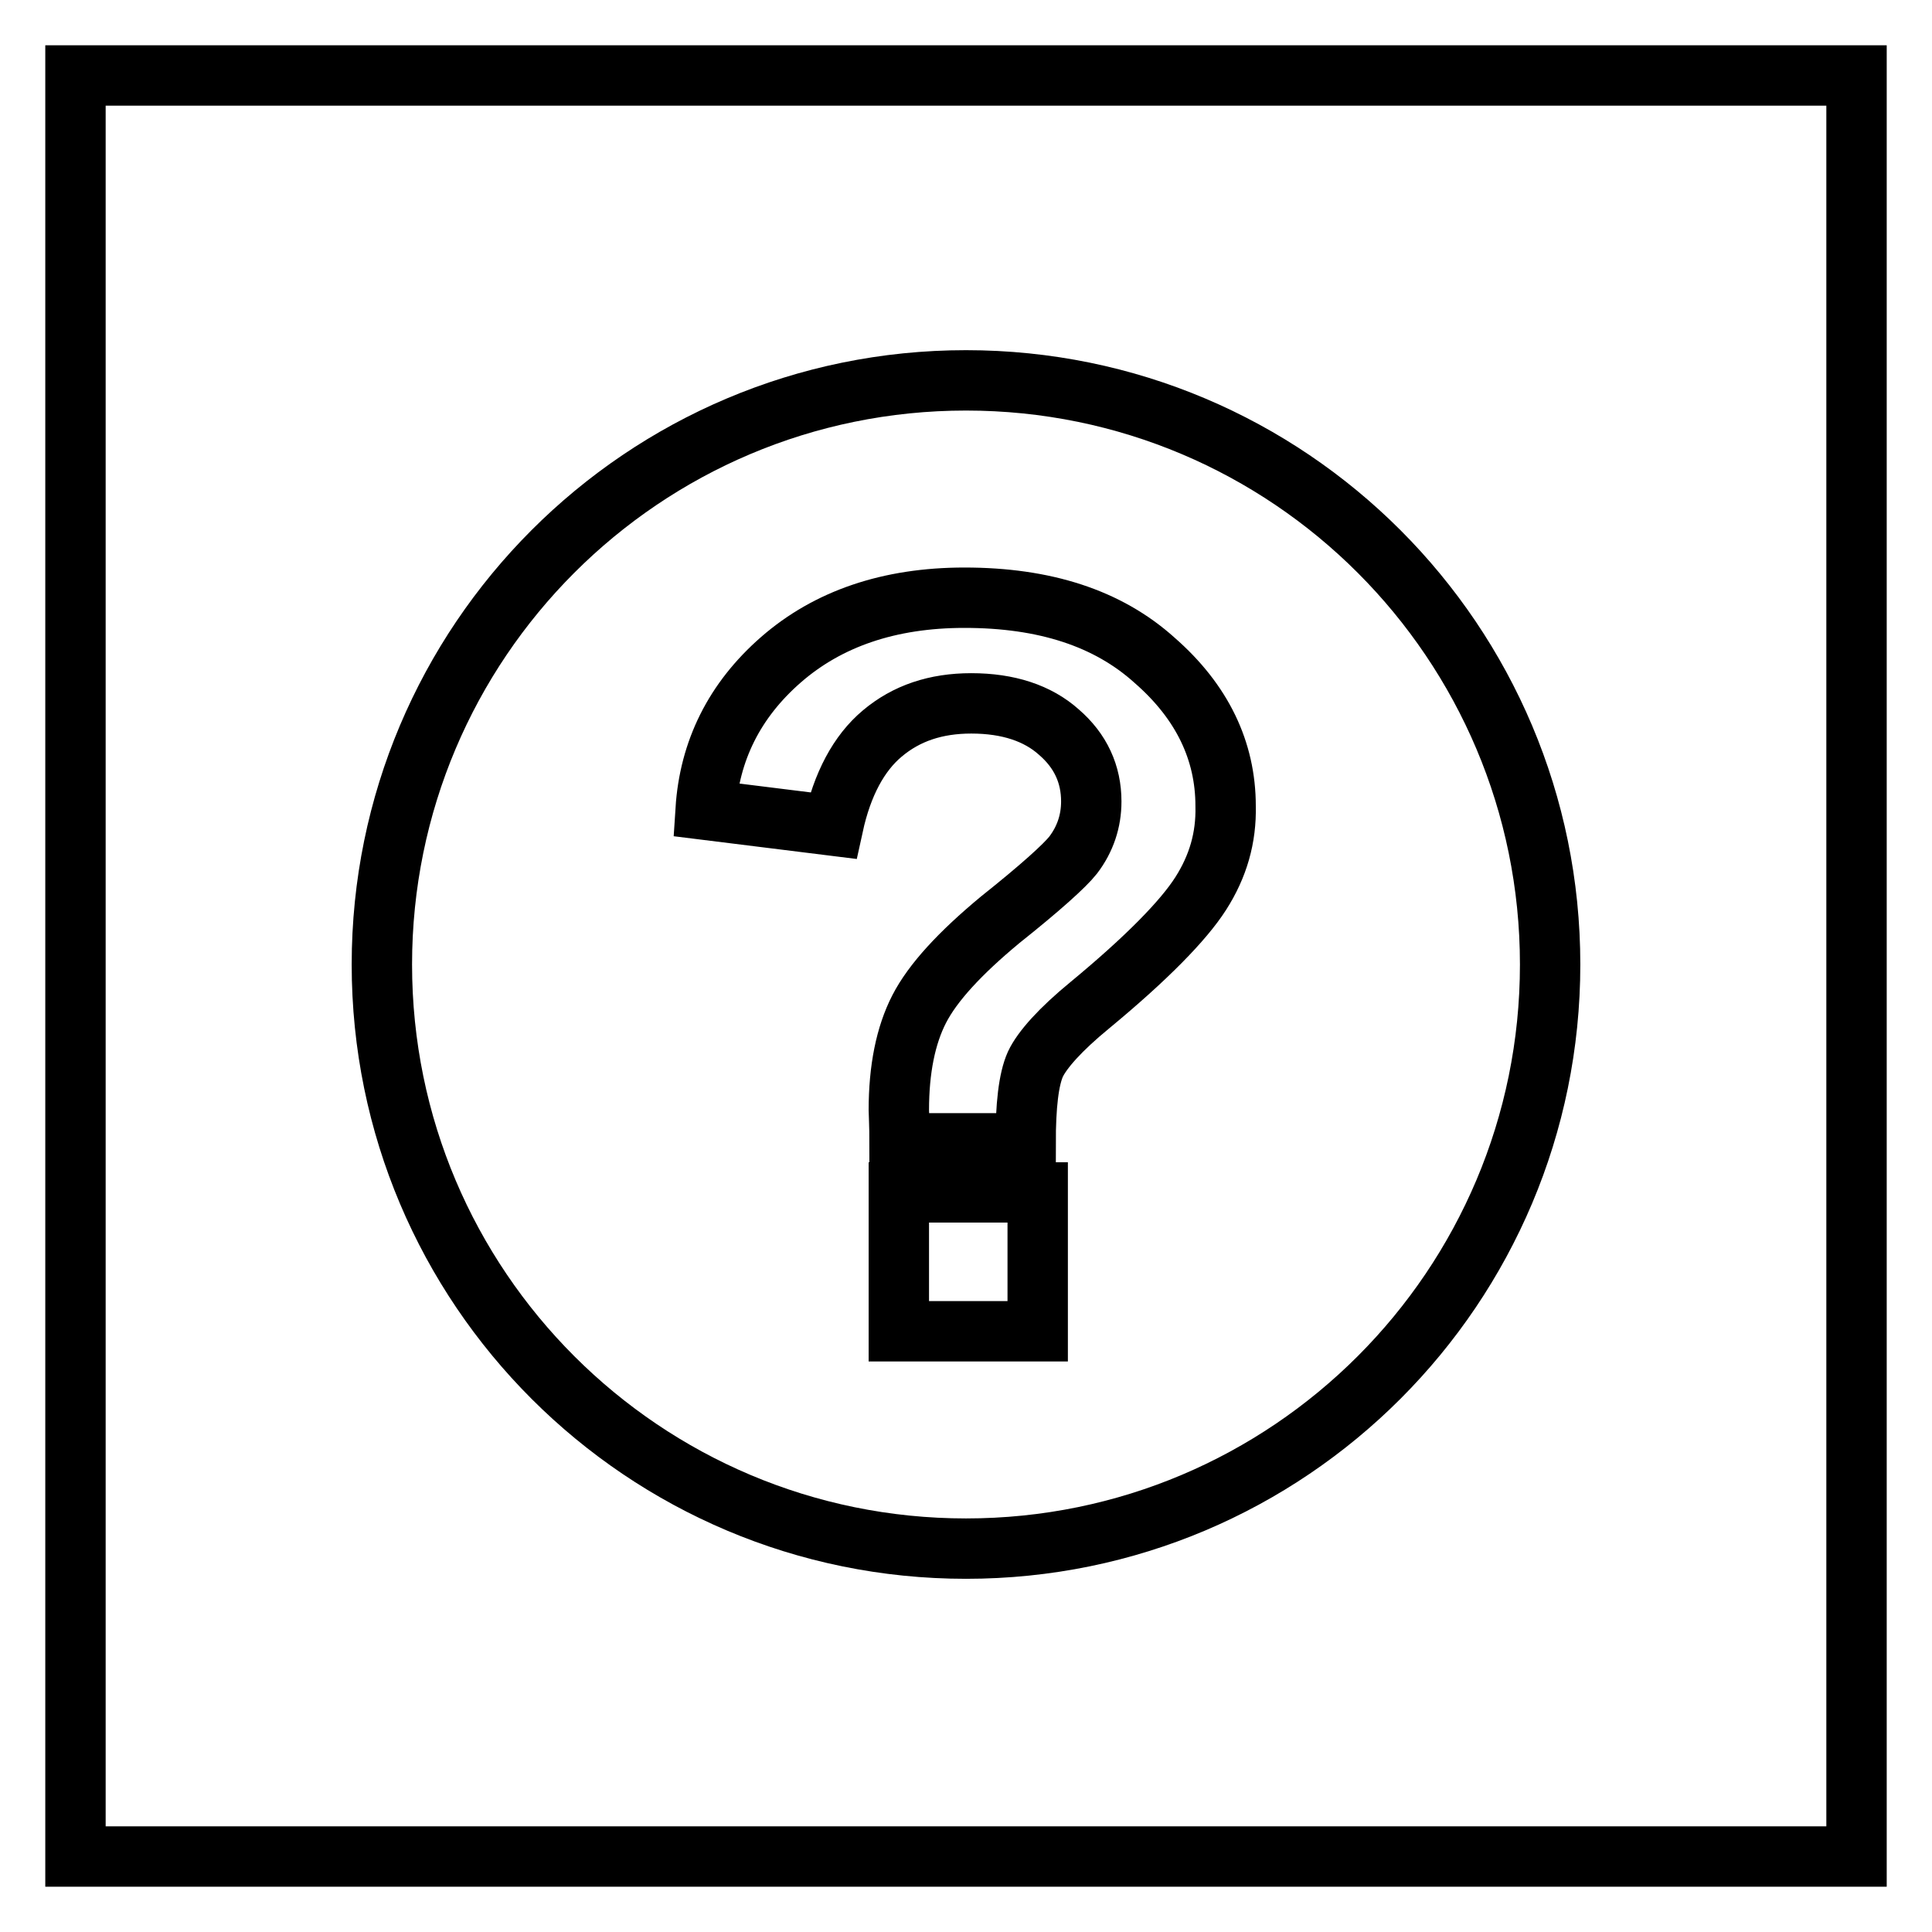
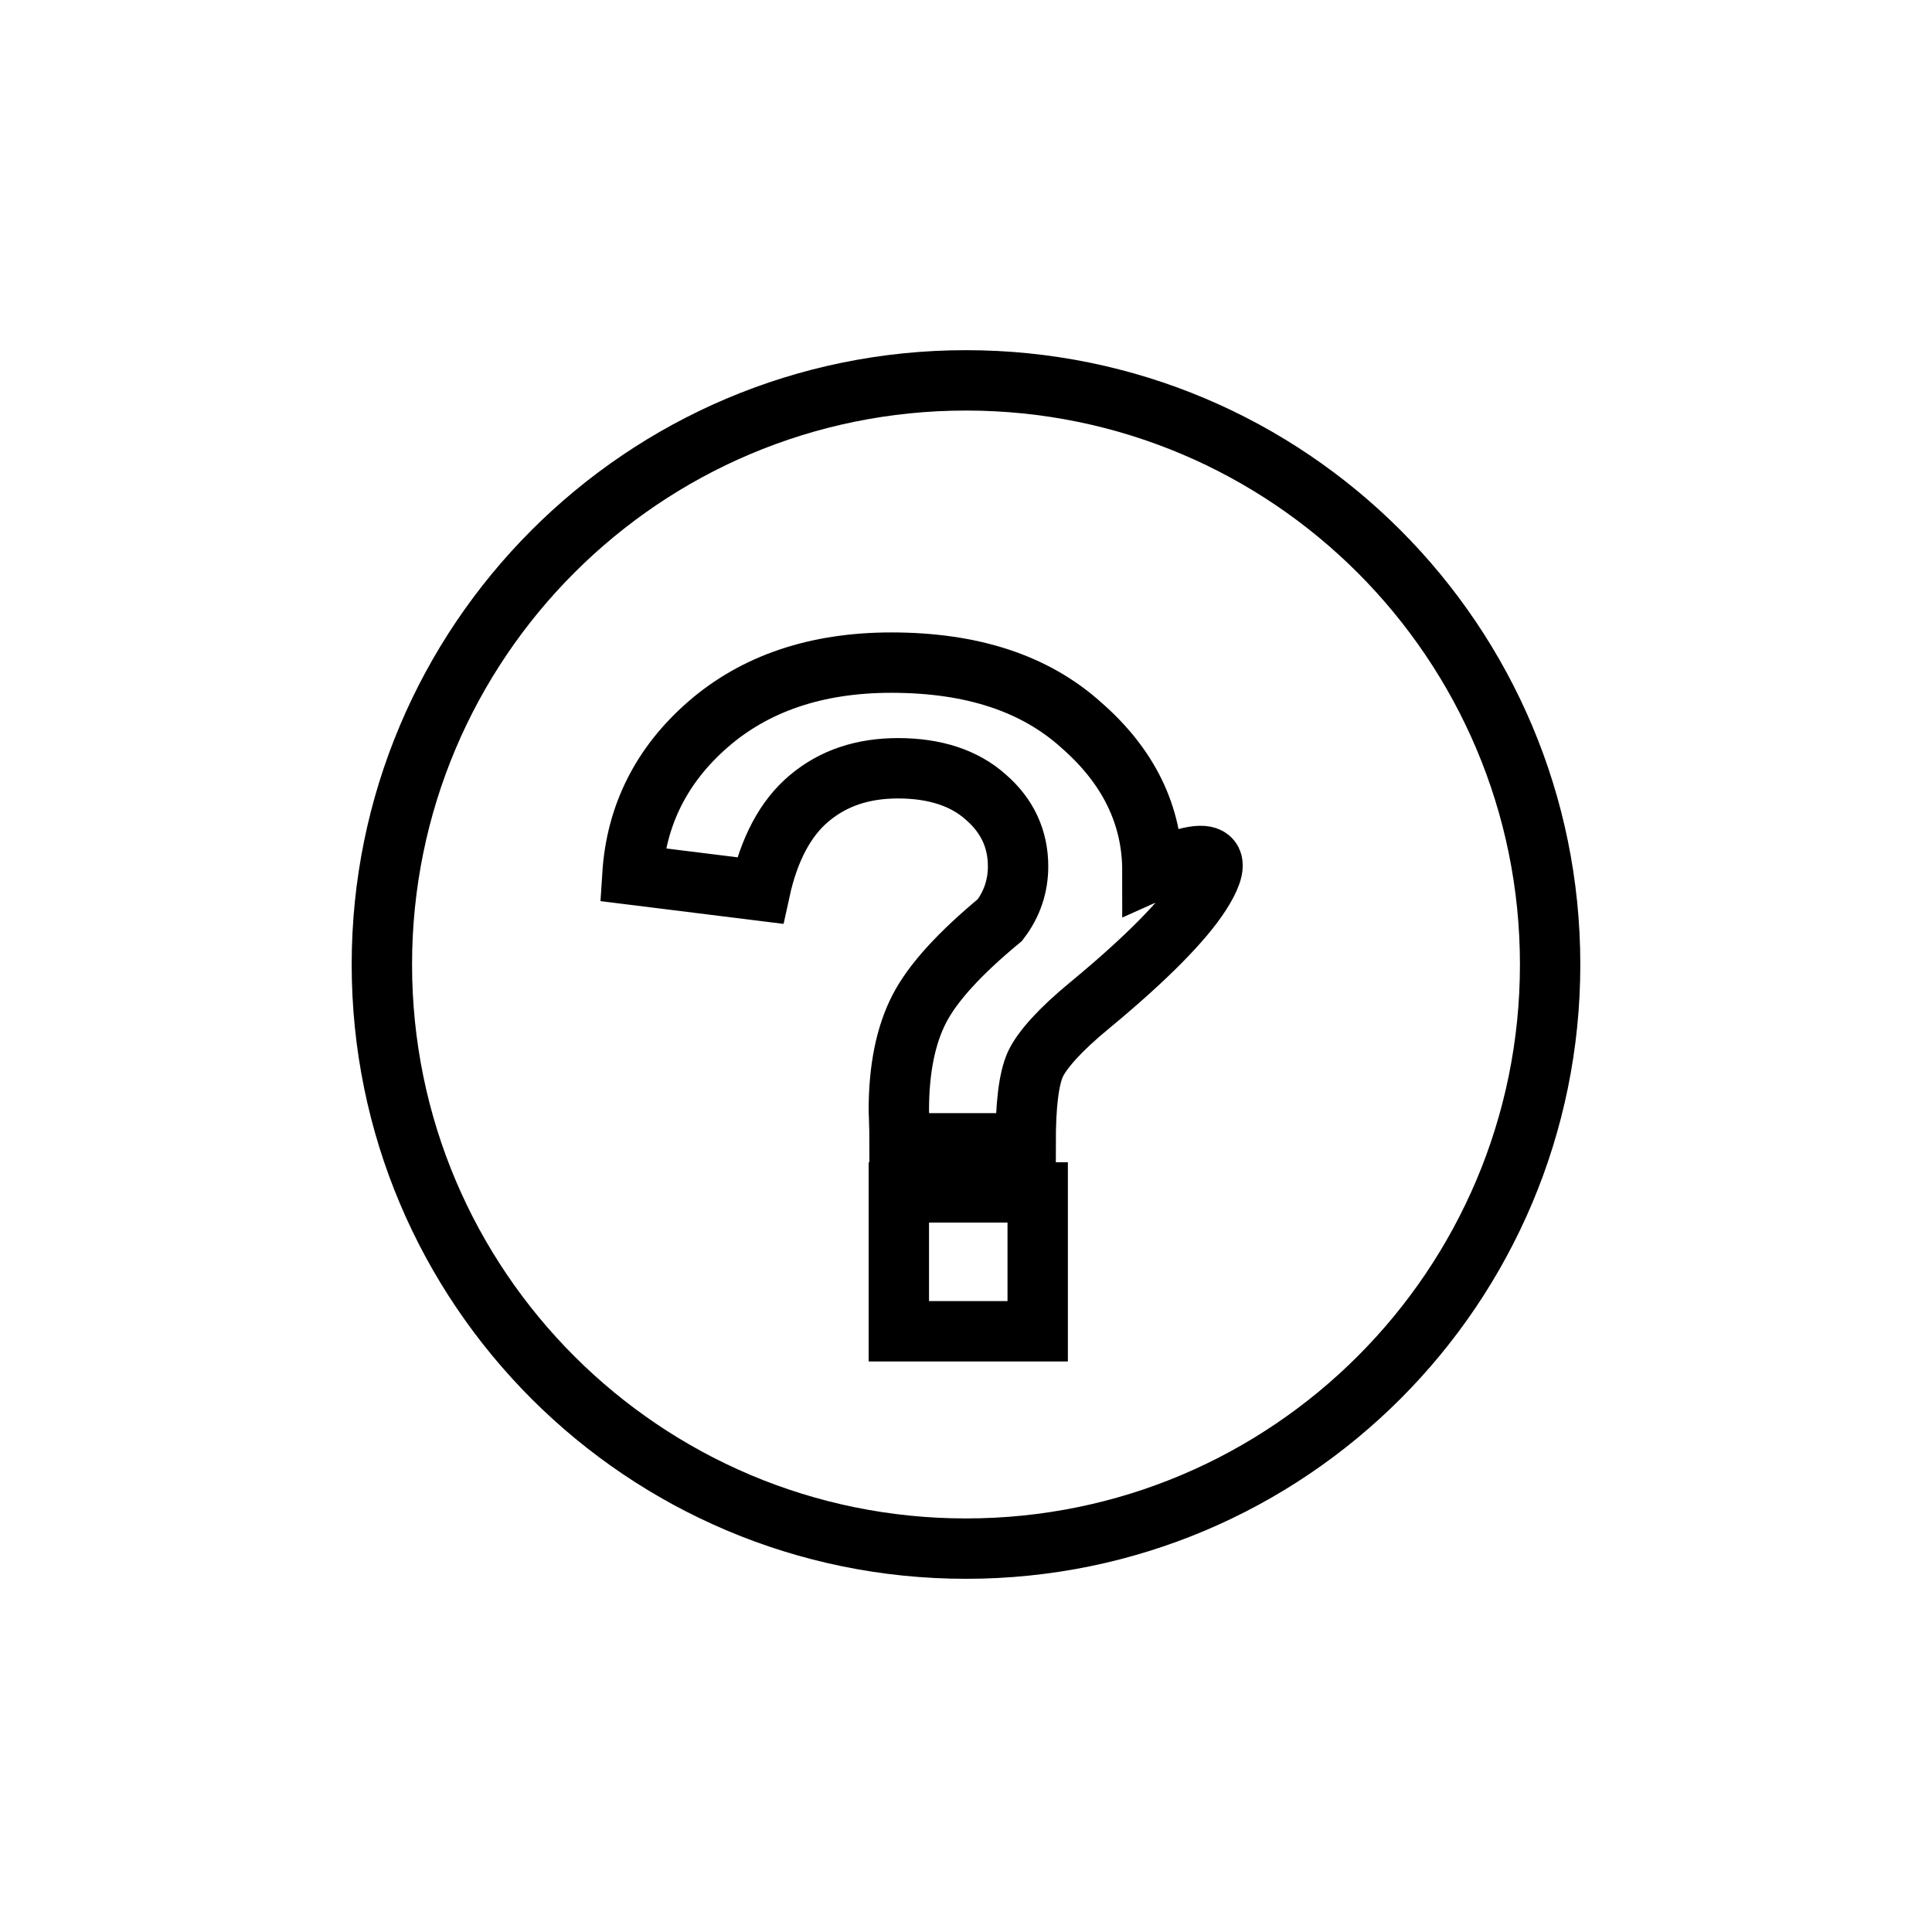
<svg xmlns="http://www.w3.org/2000/svg" version="1.1" x="0px" y="0px" viewBox="0 0 256 256" enable-background="new 0 0 256 256" xml:space="preserve">
  <g>
    <g>
-       <path stroke-width="8" fill-opacity="0" stroke="#000000" d="M10,10h236v236H10V10z" />
-       <path stroke-width="8" fill-opacity="0" stroke="#000000" d="M128,50.4c-42.8,0-77.4,34.7-77.4,77.4c0,42.8,34.7,77.4,77.4,77.4c42.8,0,77.4-34.7,77.4-77.4C205.4,85.1,170.8,50.4,128,50.4z M137.5,176.4h-18.4V158h18.4L137.5,176.4L137.5,176.4z M159.1,118.4c-2.3,3.6-7.2,8.6-14.7,14.8c-3.9,3.2-6.3,5.9-7.2,7.8c-0.9,2-1.3,5.5-1.3,10.5h-16.7c0-2.4-0.1-3.9-0.1-4.4c0-5.4,0.9-9.9,2.7-13.4c1.8-3.5,5.4-7.4,10.7-11.8c5.4-4.3,8.6-7.2,9.7-8.6c1.6-2.1,2.4-4.5,2.4-7.1c0-3.6-1.4-6.7-4.3-9.2c-2.8-2.5-6.7-3.8-11.6-3.8c-4.7,0-8.6,1.3-11.8,4c-3.1,2.6-5.3,6.7-6.5,12.2l-16.9-2.1c0.5-7.8,3.8-14.5,10-19.9c6.2-5.4,14.3-8.2,24.3-8.2c10.6,0,19,2.7,25.2,8.3c6.3,5.5,9.4,12,9.4,19.3C162.5,111,161.4,114.8,159.1,118.4z" />
+       <path stroke-width="8" fill-opacity="0" stroke="#000000" d="M128,50.4c-42.8,0-77.4,34.7-77.4,77.4c0,42.8,34.7,77.4,77.4,77.4c42.8,0,77.4-34.7,77.4-77.4C205.4,85.1,170.8,50.4,128,50.4z M137.5,176.4h-18.4V158h18.4L137.5,176.4L137.5,176.4z M159.1,118.4c-2.3,3.6-7.2,8.6-14.7,14.8c-3.9,3.2-6.3,5.9-7.2,7.8c-0.9,2-1.3,5.5-1.3,10.5h-16.7c0-2.4-0.1-3.9-0.1-4.4c0-5.4,0.9-9.9,2.7-13.4c1.8-3.5,5.4-7.4,10.7-11.8c1.6-2.1,2.4-4.5,2.4-7.1c0-3.6-1.4-6.7-4.3-9.2c-2.8-2.5-6.7-3.8-11.6-3.8c-4.7,0-8.6,1.3-11.8,4c-3.1,2.6-5.3,6.7-6.5,12.2l-16.9-2.1c0.5-7.8,3.8-14.5,10-19.9c6.2-5.4,14.3-8.2,24.3-8.2c10.6,0,19,2.7,25.2,8.3c6.3,5.5,9.4,12,9.4,19.3C162.5,111,161.4,114.8,159.1,118.4z" />
    </g>
  </g>
</svg>